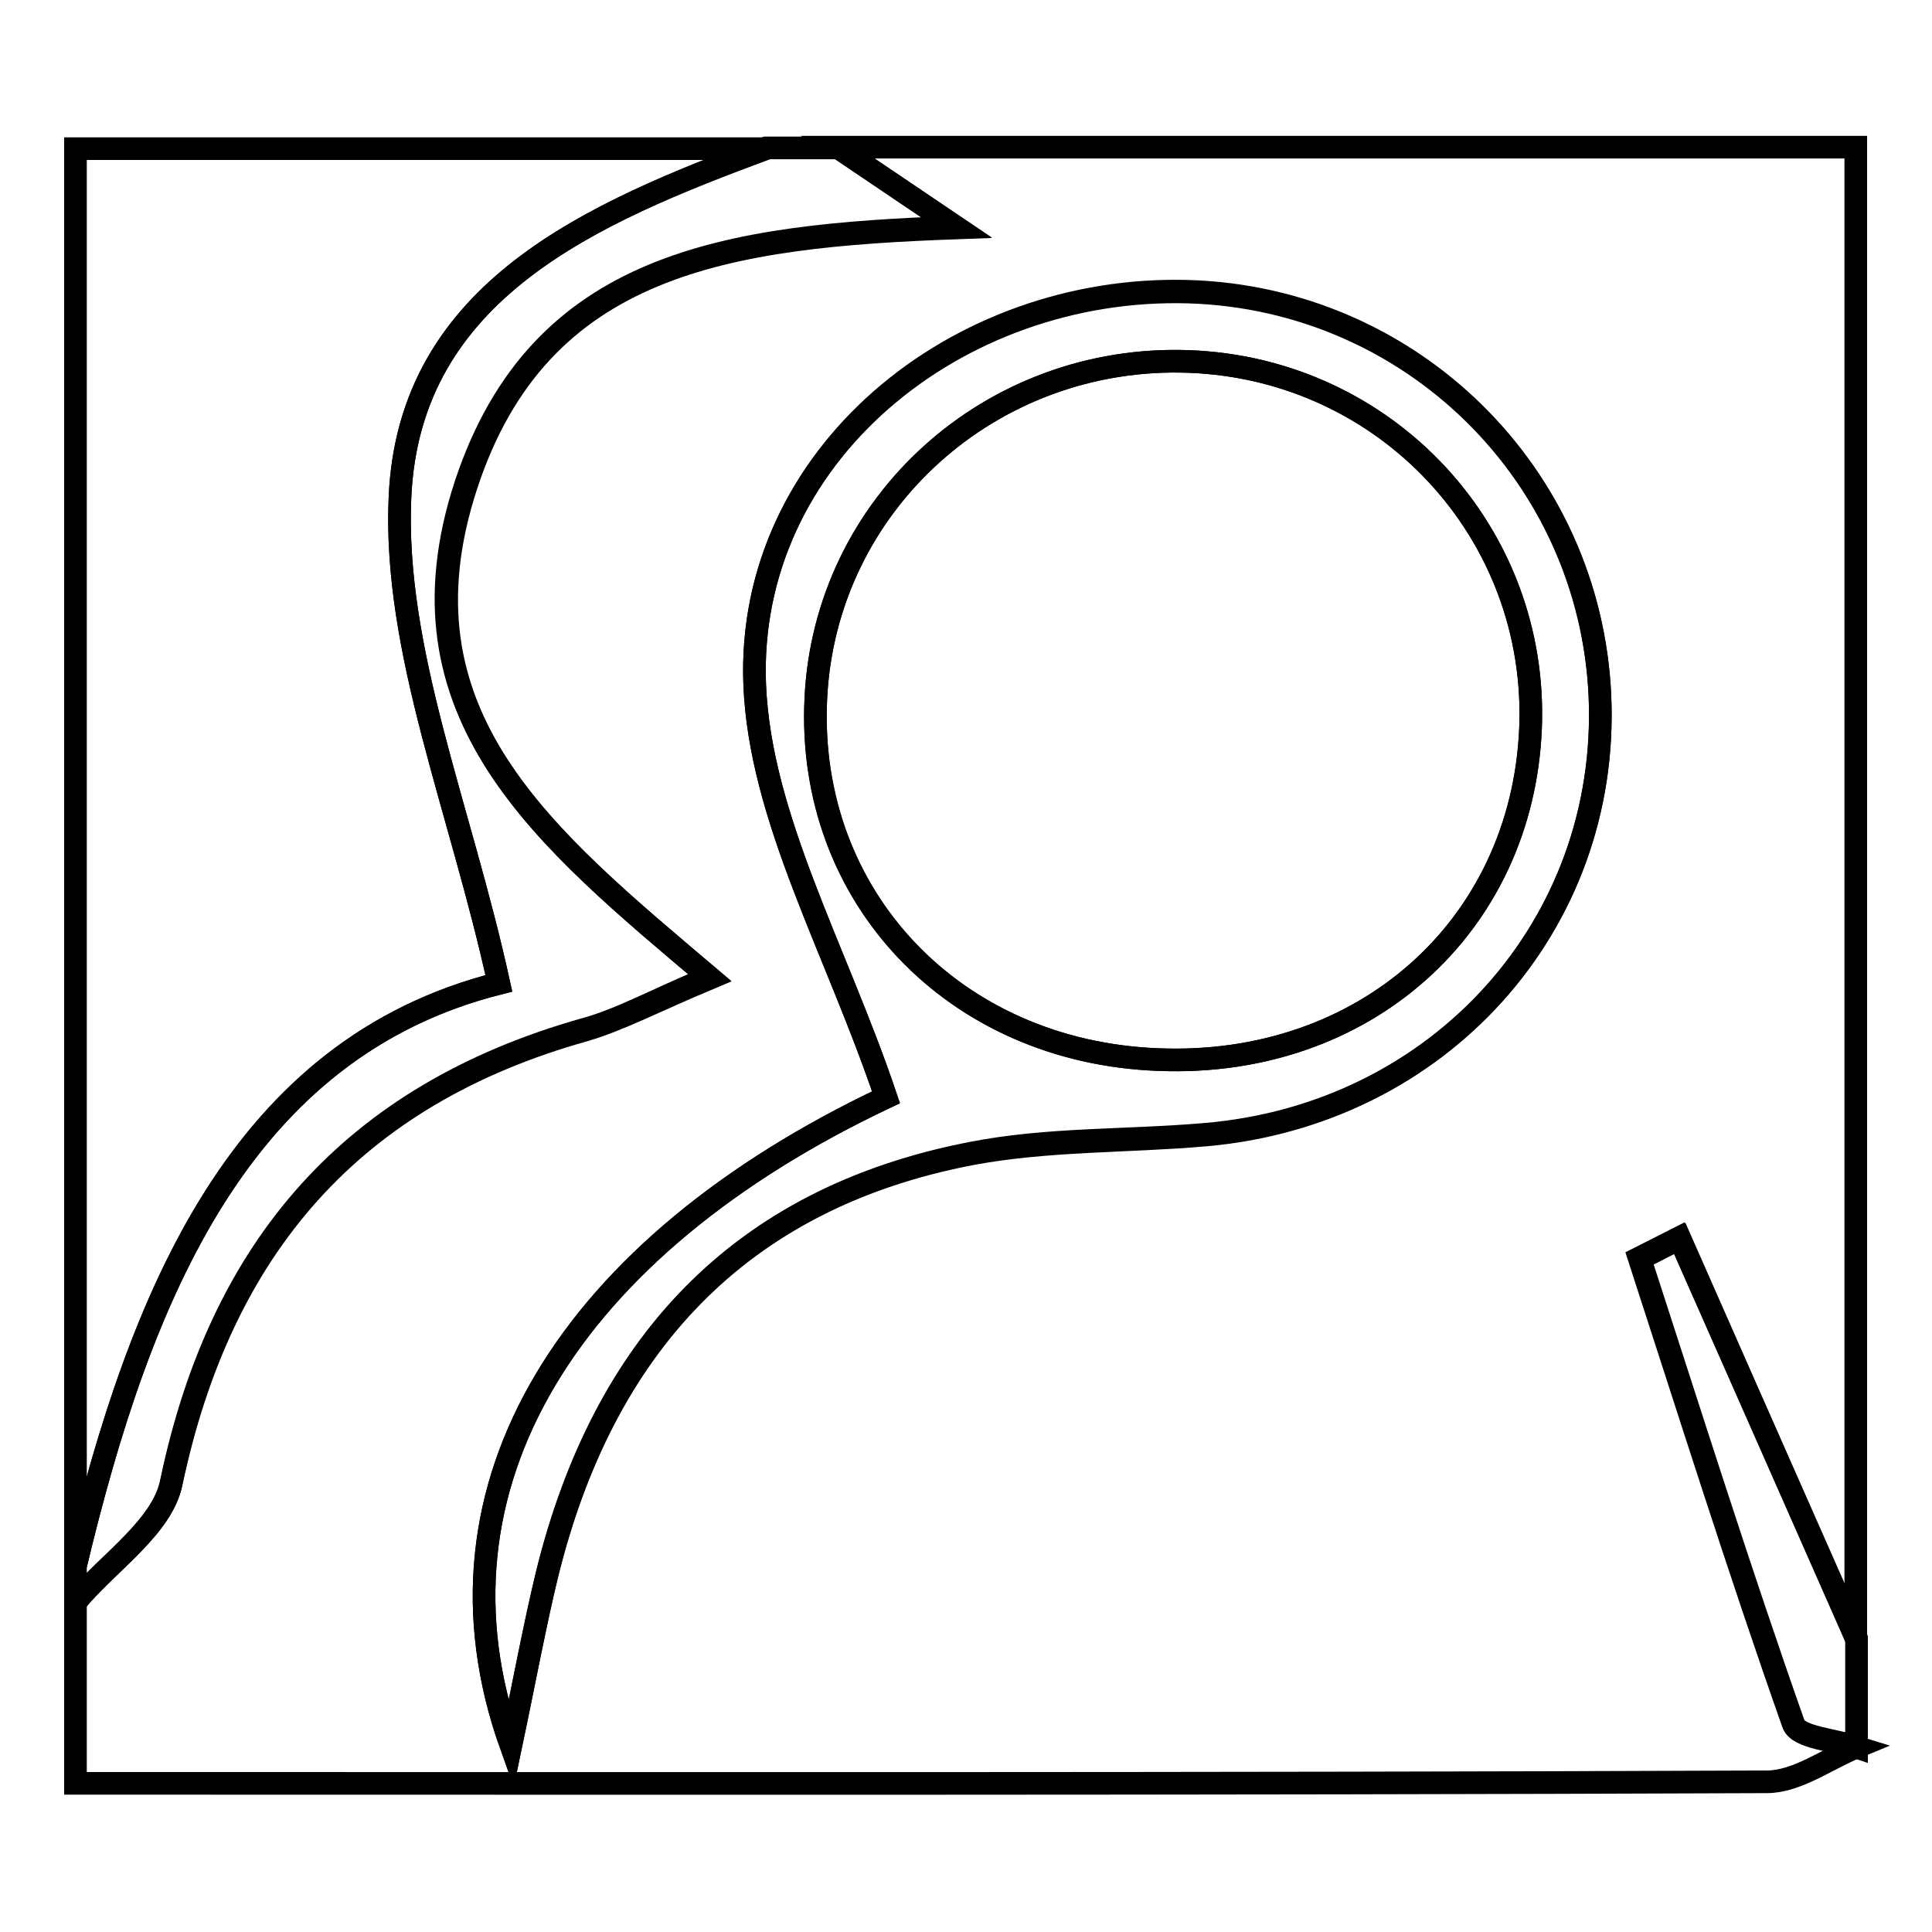
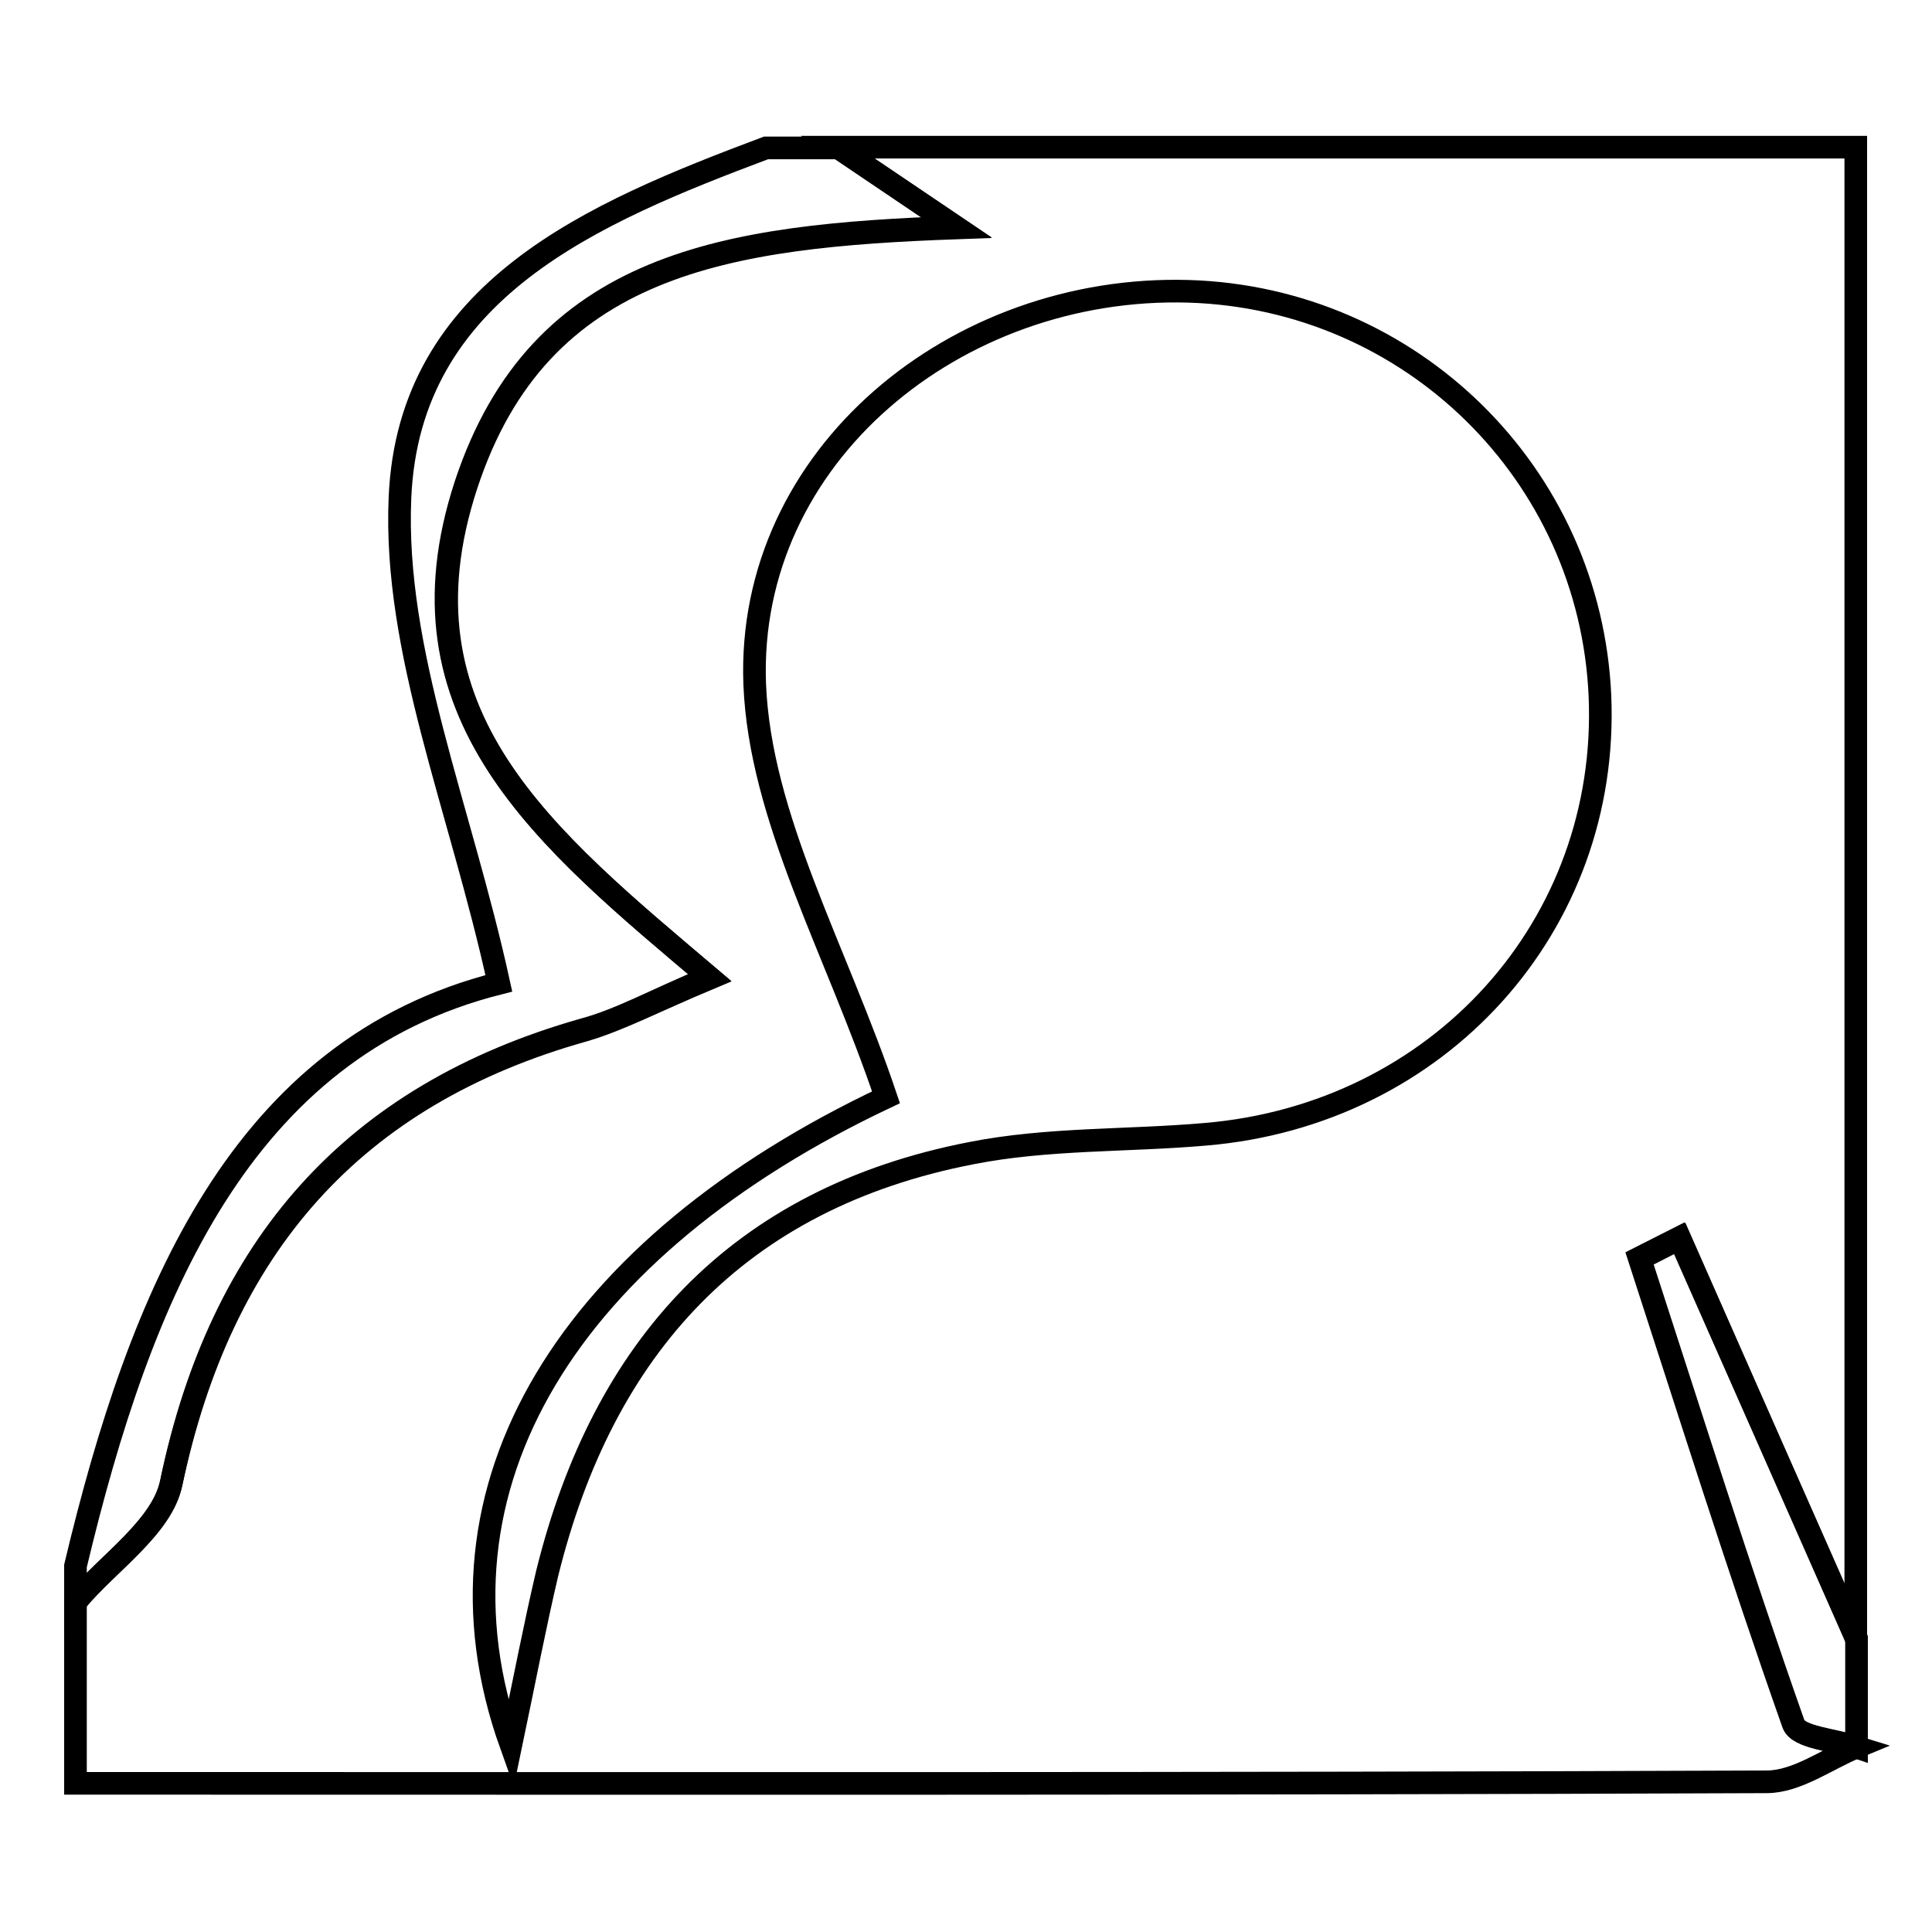
<svg xmlns="http://www.w3.org/2000/svg" version="1.1" x="0px" y="0px" viewBox="0 0 256 256" enable-background="new 0 0 256 256" xml:space="preserve">
  <g>
    <g>
      <path stroke-width="3" fill-opacity="0" stroke="#000000" d="M246,231.5c-3.9,1.6-7.9,4.6-11.9,4.6c-74.7,0.3-149.4,0.2-224.1,0.2c0-8.2,0-16.1,0-24.1c4.4-5.2,11.5-9.9,12.7-15.8c6.5-31.2,24-51.3,54.7-60c4.8-1.3,9.2-3.8,16.6-6.9c-21.8-18.5-42.3-34.8-32.3-65.3c9.8-29.6,34.7-33,65-34.1c-8.3-5.6-12-8.1-15.7-10.6c45,0,89.9,0,134.9,0c0,65.8,0,131.7,0,197.5c-7.8-17.7-15.6-35.4-23.4-53c-1.8,0.9-3.5,1.8-5.3,2.7c6.7,20.6,13.2,41.3,20.4,61.7C238.3,230.3,243.1,230.6,246,231.5z M117.4,145.4c-41.7,19.7-62,51.4-49.7,85.8c1.9-9.1,3.2-15.9,4.8-22.7c7.4-30,25.3-49.7,56.2-55.7c10.1-2,20.7-1.6,31-2.5c31-2.6,53.6-27.7,52.3-58.1c-1.3-29.4-25-52.7-54.5-53.6c-30.8-0.9-58.6,21.8-57.5,52C100.7,108.4,110.8,125.8,117.4,145.4z" />
-       <path stroke-width="3" fill-opacity="0" stroke="#000000" d="M10,207.5c0-62.6,0-125.2,0-187.8c30.5,0,61,0,91.5,0C78.6,28.2,54.2,38.4,53,65.9c-0.9,20.3,8,41.1,13.1,64.4C32,138.9,18.6,171.3,10,207.5z" />
      <path stroke-width="3" fill-opacity="0" stroke="#000000" d="M10,207.5c8.6-36.1,22-68.6,56.1-77.2C61,107,52.1,86.3,53,65.9c1.2-27.5,25.6-37.7,48.5-46.3c3.2,0,6.4,0,9.6,0c3.7,2.5,7.4,5,15.7,10.6c-30.3,1.1-55.3,4.5-65,34.1c-10,30.5,10.4,46.8,32.3,65.3c-7.4,3.1-11.9,5.5-16.6,6.9c-30.8,8.6-48.2,28.8-54.8,60c-1.2,5.9-8.3,10.5-12.7,15.8C10,210.7,10,209.1,10,207.5z" />
      <path stroke-width="3" fill-opacity="0" stroke="#000000" d="M246,231.5c-2.9-1-7.7-1.3-8.3-3c-7.2-20.4-13.7-41.1-20.4-61.7c1.8-0.9,3.5-1.8,5.3-2.7c7.8,17.7,15.6,35.4,23.4,53C246,221.9,246,226.7,246,231.5z" />
-       <path stroke-width="3" fill-opacity="0" stroke="#000000" d="M117.4,145.4c-6.6-19.6-16.7-37-17.4-54.7c-1.2-30.2,26.7-52.9,57.5-52c29.5,0.9,53.2,24.2,54.5,53.6c1.3,30.3-21.3,55.4-52.3,58.1c-10.3,0.9-20.9,0.6-31,2.5c-30.9,5.9-48.8,25.7-56.2,55.7c-1.7,6.8-2.9,13.7-4.8,22.7C55.4,196.8,75.7,165.1,117.4,145.4z M153.5,140.4c27.2,1.1,48.2-17.6,49.3-43.8c1.1-26-19.1-47.7-45.2-48.7c-26.3-1-48.3,18.9-49.5,44.7C106.8,118.8,126.4,139.4,153.5,140.4z" />
-       <path stroke-width="3" fill-opacity="0" stroke="#000000" d="M153.5,140.4c-27.1-1-46.6-21.6-45.4-47.8c1.2-25.8,23.2-45.7,49.5-44.7c26.2,1,46.3,22.7,45.2,48.7C201.6,122.9,180.7,141.5,153.5,140.4z" />
    </g>
  </g>
</svg>